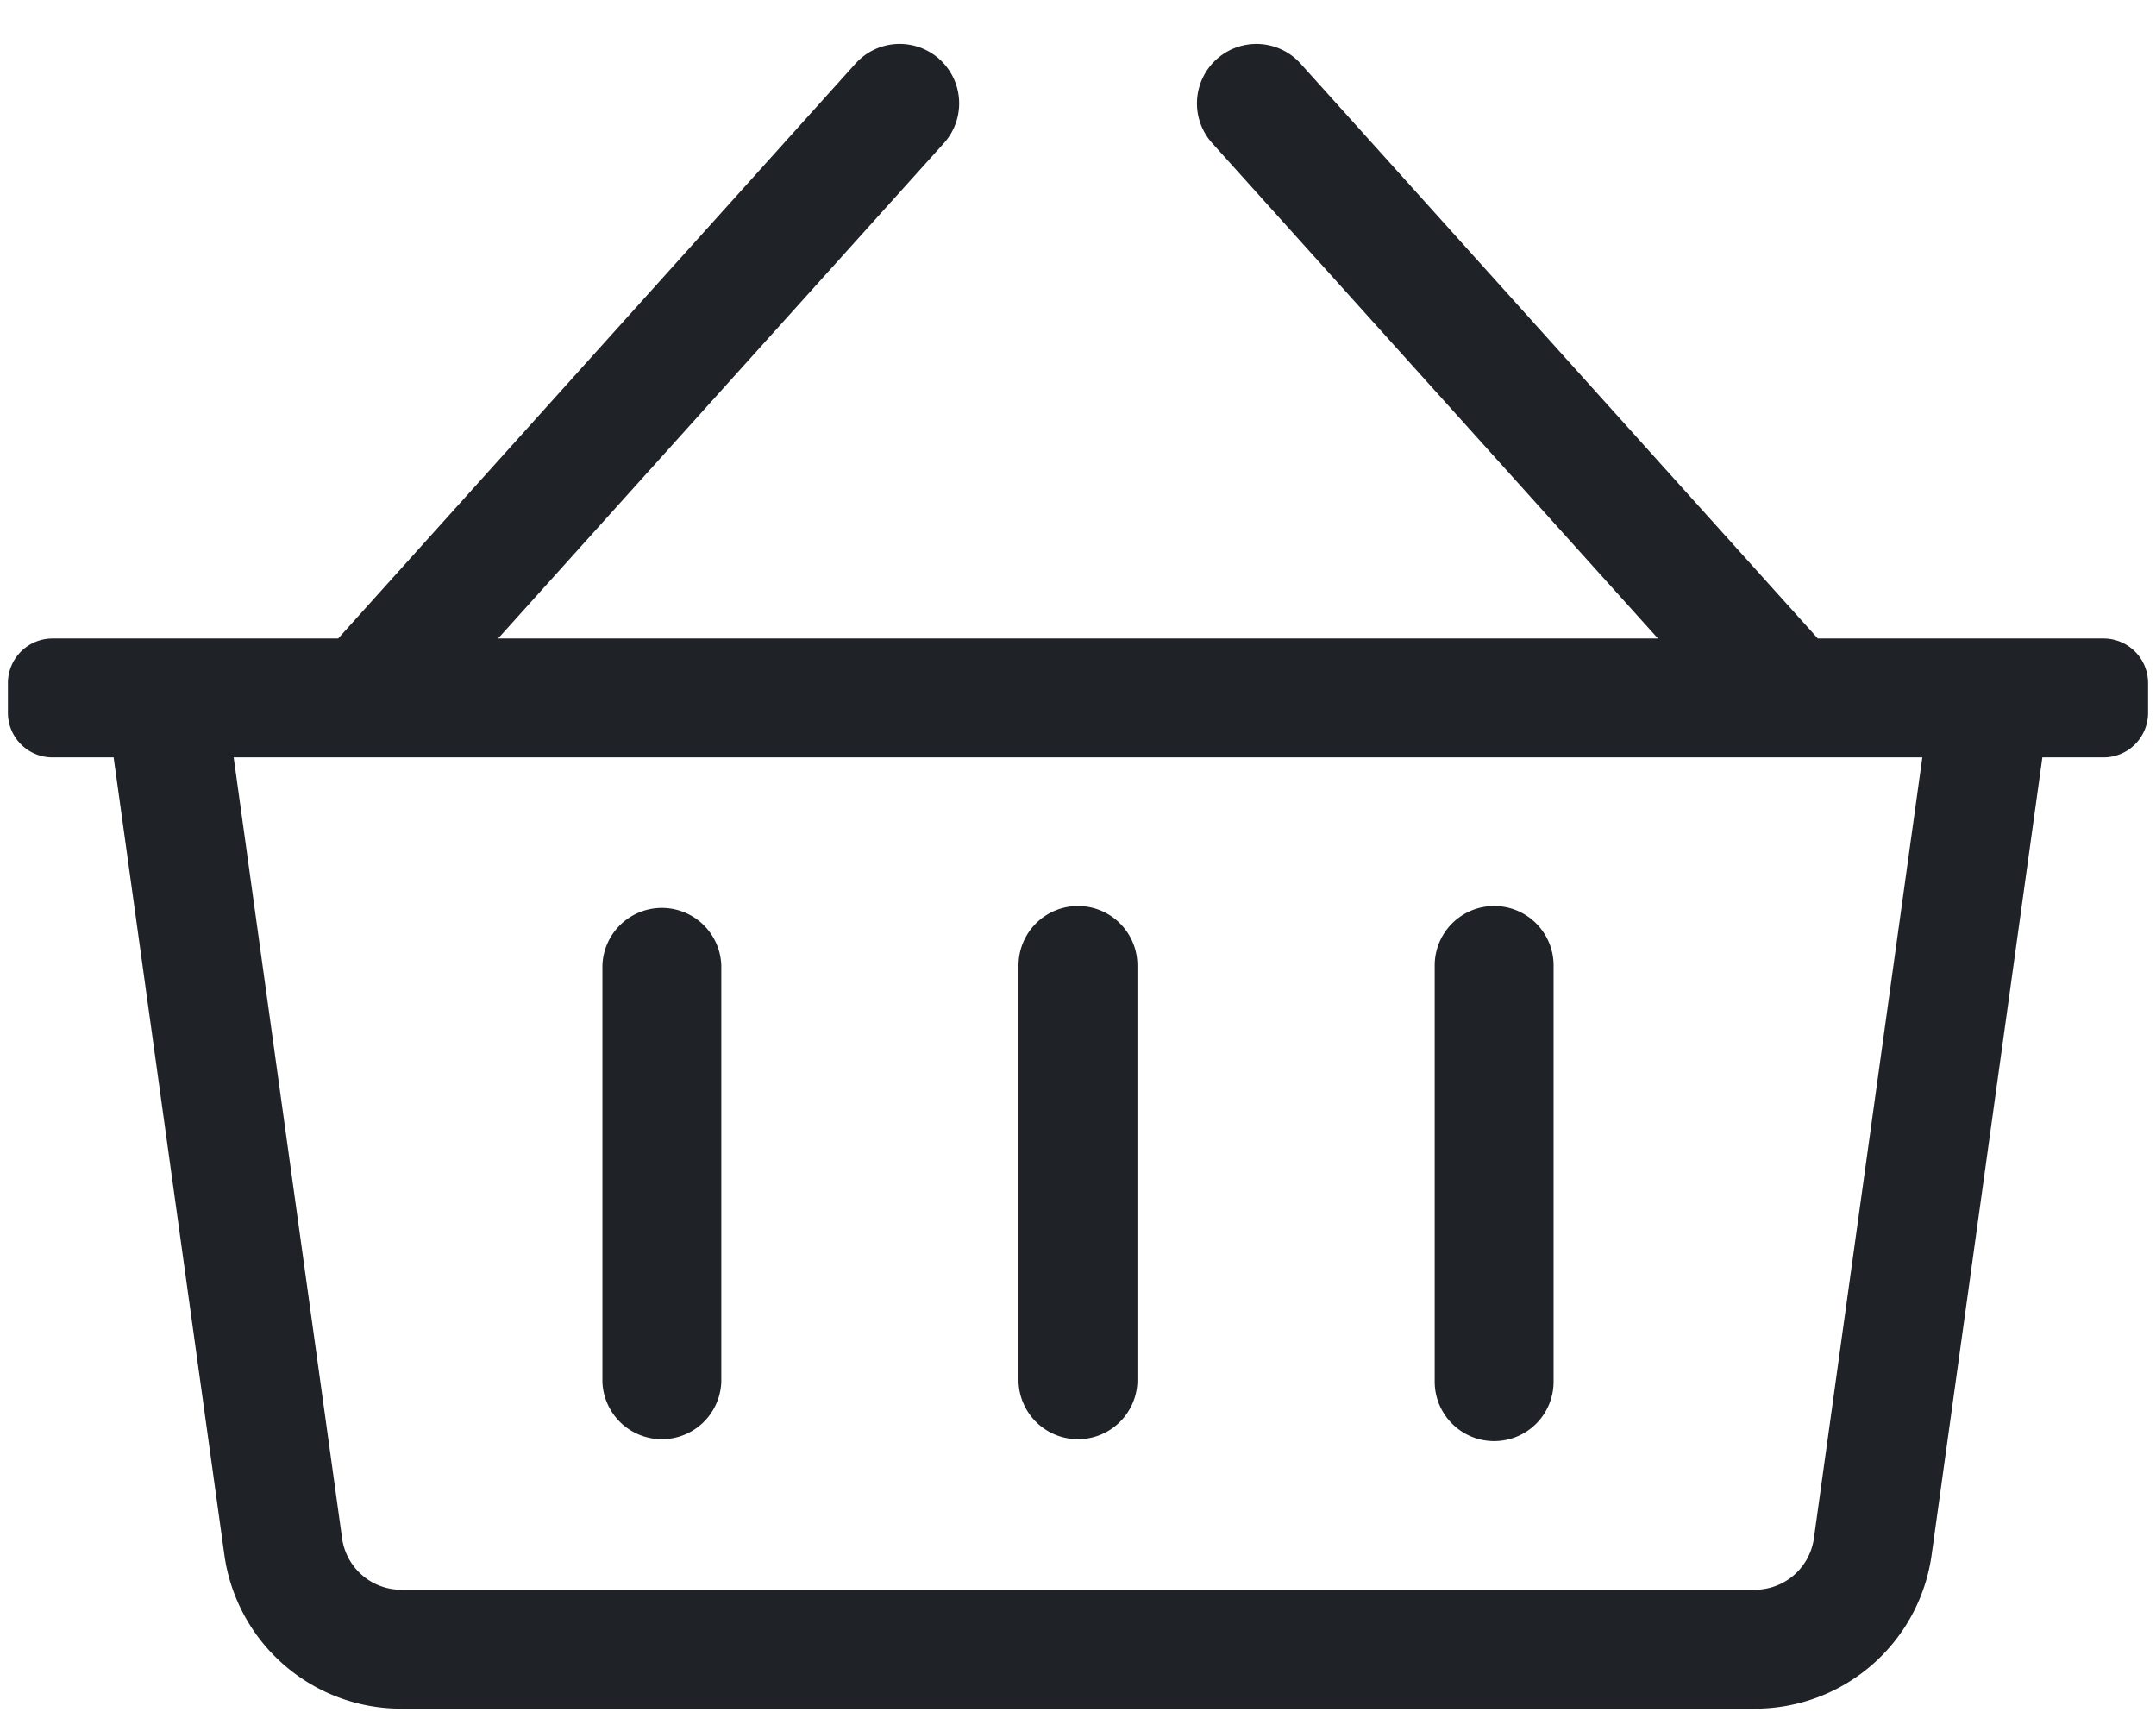
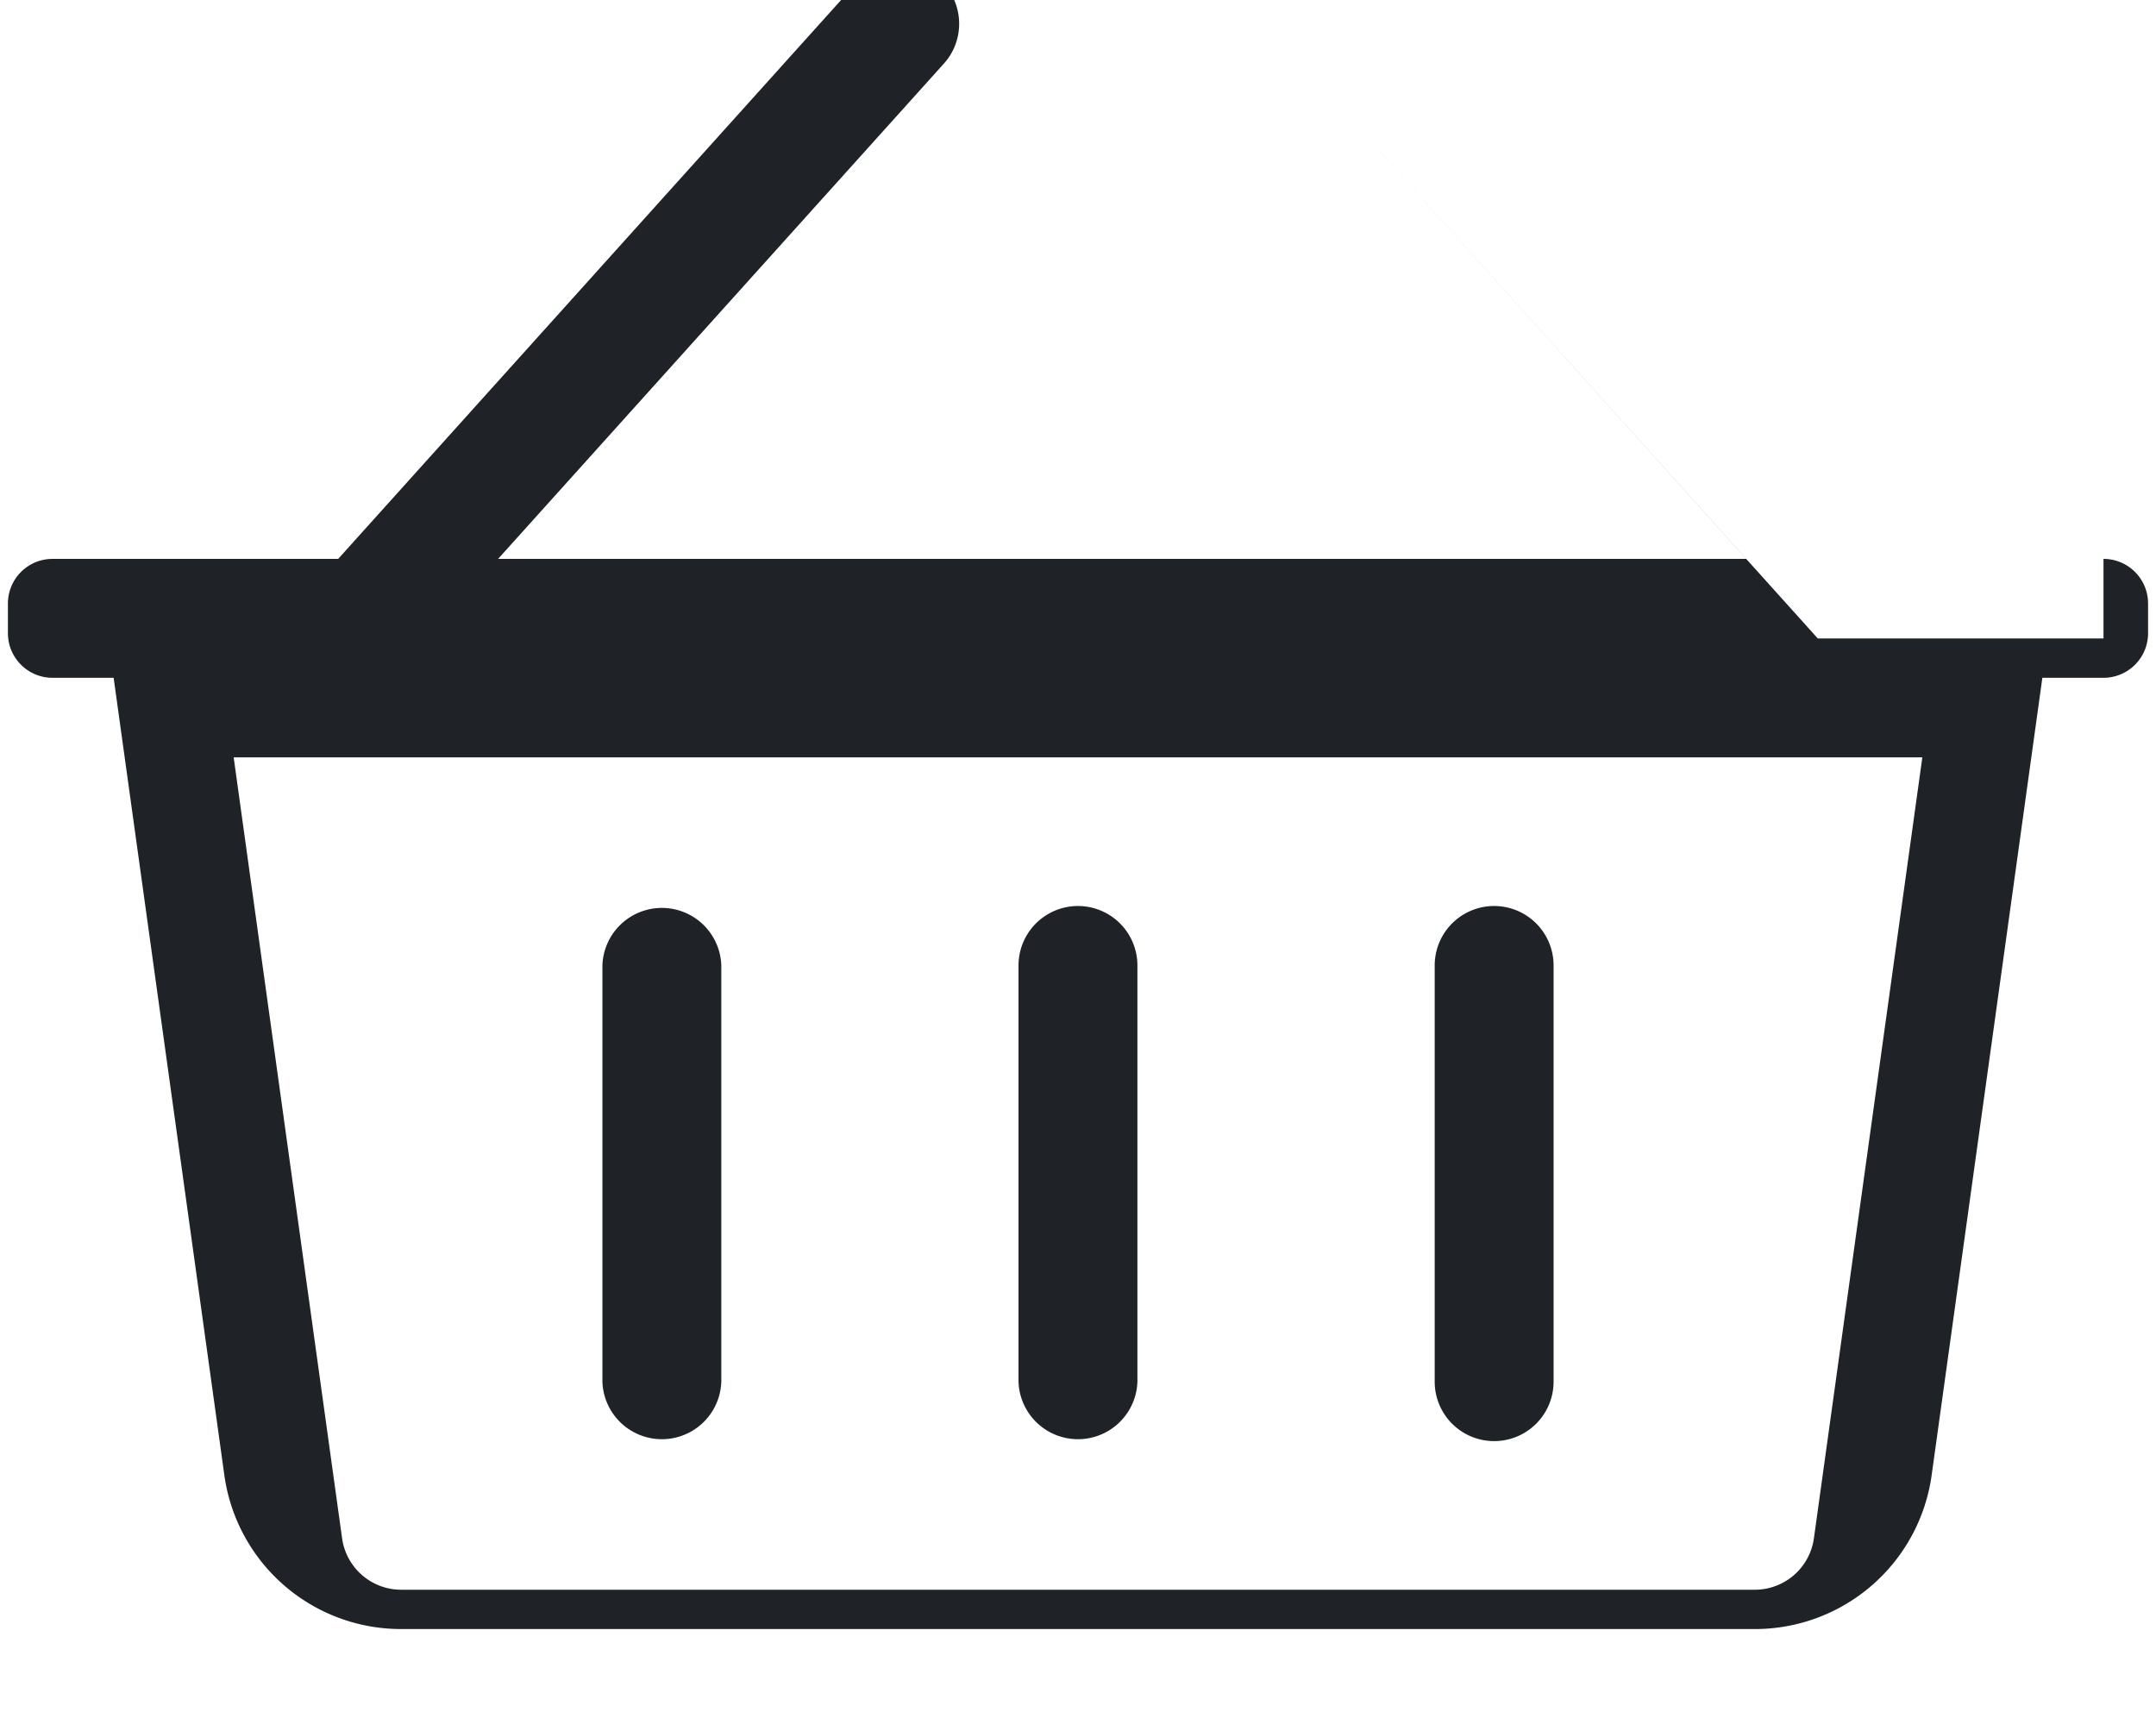
<svg xmlns="http://www.w3.org/2000/svg" width="34" height="27" viewBox="0 0 34 27">
  <g>
    <g>
-       <path fill="#1f2327" d="M11.375 15.224a.938.938 0 0 0-1.875 0v6.563a.938.938 0 0 0 1.875 0zm13.125 0a.937.937 0 1 0-1.875 0v6.563a.937.937 0 1 0 1.875 0zm-6.563 0a.937.937 0 1 0-1.875 0v6.563a.938.938 0 0 0 1.875 0zm10.668 9.035a.941.941 0 0 1-.929.809H6.324a.941.941 0 0 1-.929-.809l-1.71-12.316h26.63zm4.567-14.191h-4.505L20.51 1.003a.937.937 0 1 0-1.393 1.255l7.029 7.81H7.855l7.03-7.81a.937.937 0 1 0-1.394-1.255l-8.158 9.065H.828a.703.703 0 0 0-.703.703v.469c0 .388.315.703.703.703h.964l1.746 12.574a2.813 2.813 0 0 0 2.786 2.426h21.352a2.813 2.813 0 0 0 2.786-2.426l1.746-12.574h.964a.703.703 0 0 0 .703-.703v-.469a.703.703 0 0 0-.703-.703z" />
+       <path fill="#1f2327" d="M11.375 15.224a.938.938 0 0 0-1.875 0v6.563a.938.938 0 0 0 1.875 0zm13.125 0a.937.937 0 1 0-1.875 0v6.563a.937.937 0 1 0 1.875 0zm-6.563 0a.937.937 0 1 0-1.875 0v6.563a.938.938 0 0 0 1.875 0zm10.668 9.035a.941.941 0 0 1-.929.809H6.324a.941.941 0 0 1-.929-.809l-1.71-12.316h26.63zm4.567-14.191h-4.505L20.51 1.003l7.029 7.81H7.855l7.03-7.81a.937.937 0 1 0-1.394-1.255l-8.158 9.065H.828a.703.703 0 0 0-.703.703v.469c0 .388.315.703.703.703h.964l1.746 12.574a2.813 2.813 0 0 0 2.786 2.426h21.352a2.813 2.813 0 0 0 2.786-2.426l1.746-12.574h.964a.703.703 0 0 0 .703-.703v-.469a.703.703 0 0 0-.703-.703z" />
    </g>
  </g>
</svg>